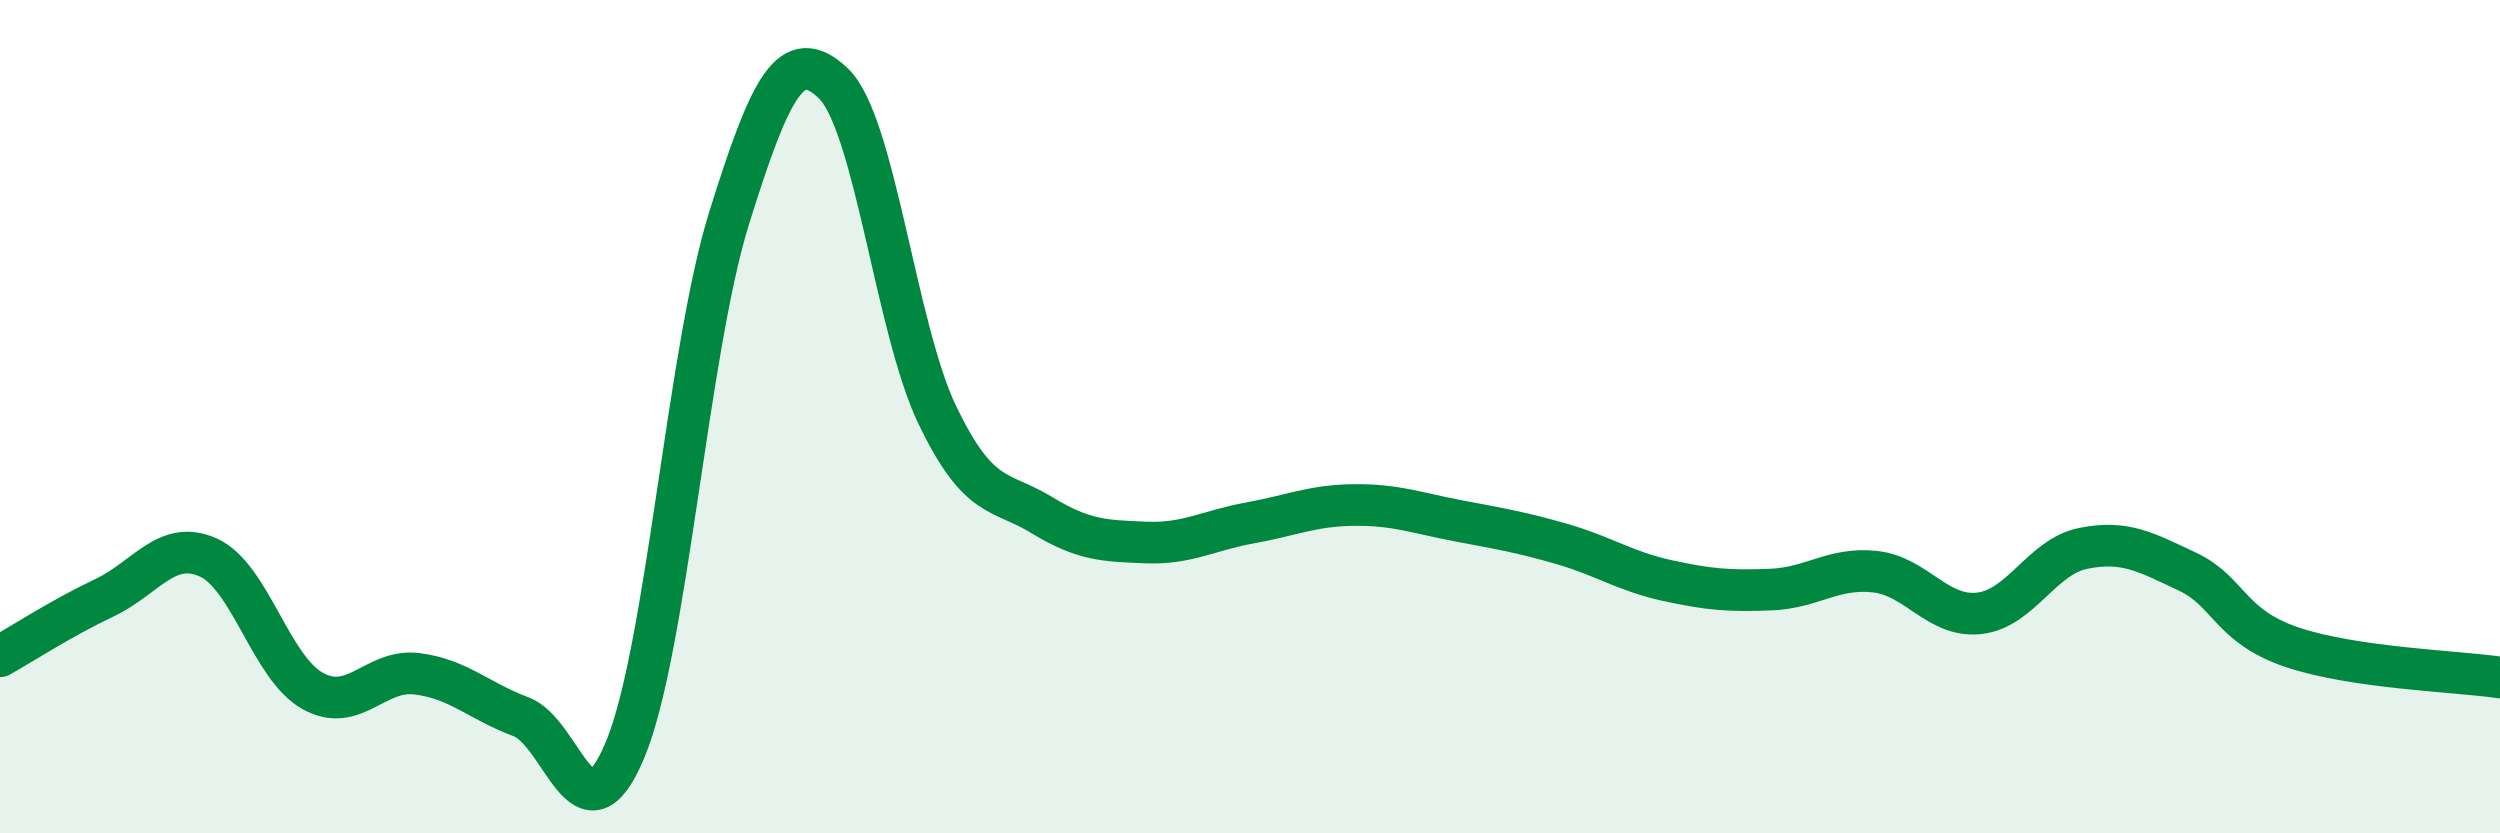
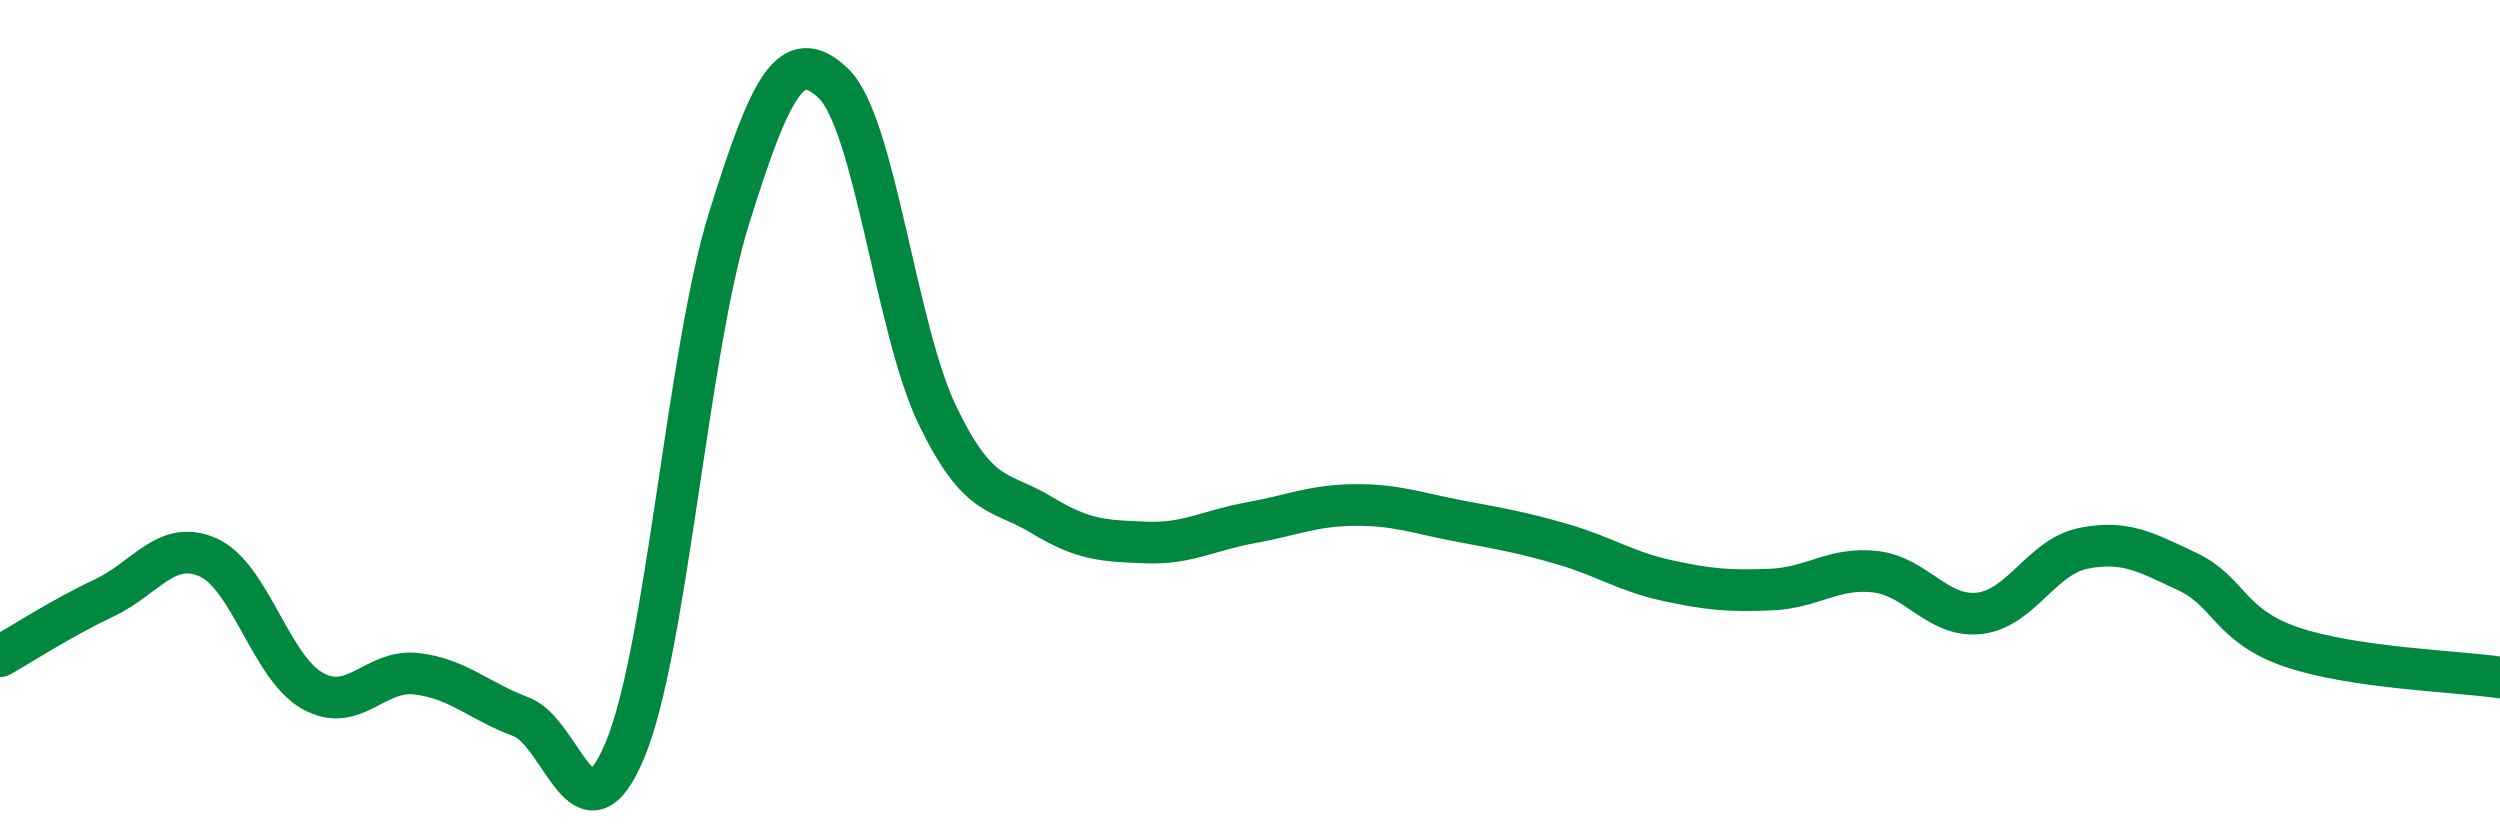
<svg xmlns="http://www.w3.org/2000/svg" width="60" height="20" viewBox="0 0 60 20">
-   <path d="M 0,15.75 C 0.5,15.47 1.5,14.82 2.5,14.35 C 3.5,13.88 4,12.93 5,13.38 C 6,13.83 6.5,16.02 7.5,16.58 C 8.5,17.14 9,16.05 10,16.17 C 11,16.29 11.5,16.83 12.5,17.2 C 13.5,17.57 14,20.39 15,18 C 16,15.61 16.5,8.43 17.5,5.23 C 18.5,2.03 19,1.05 20,2 C 21,2.95 21.5,7.9 22.5,9.97 C 23.5,12.04 24,11.75 25,12.36 C 26,12.97 26.5,12.98 27.5,13.02 C 28.5,13.06 29,12.73 30,12.55 C 31,12.37 31.5,12.13 32.5,12.12 C 33.5,12.11 34,12.31 35,12.5 C 36,12.69 36.5,12.77 37.5,13.06 C 38.5,13.35 39,13.71 40,13.93 C 41,14.15 41.5,14.19 42.5,14.15 C 43.5,14.11 44,13.61 45,13.72 C 46,13.83 46.5,14.83 47.5,14.72 C 48.5,14.61 49,13.36 50,13.16 C 51,12.96 51.5,13.25 52.5,13.72 C 53.5,14.19 53.5,15.02 55,15.53 C 56.5,16.04 59,16.11 60,16.26L60 20L0 20Z" fill="#008740" opacity="0.1" stroke-linecap="round" stroke-linejoin="round" />
  <path d="M 0,15.75 C 0.5,15.47 1.5,14.82 2.5,14.35 C 3.5,13.88 4,12.93 5,13.38 C 6,13.83 6.5,16.02 7.5,16.58 C 8.5,17.14 9,16.05 10,16.17 C 11,16.29 11.5,16.83 12.5,17.2 C 13.5,17.57 14,20.39 15,18 C 16,15.61 16.5,8.43 17.5,5.23 C 18.5,2.03 19,1.05 20,2 C 21,2.95 21.5,7.9 22.5,9.97 C 23.5,12.04 24,11.75 25,12.36 C 26,12.97 26.5,12.98 27.5,13.02 C 28.5,13.06 29,12.73 30,12.55 C 31,12.37 31.5,12.13 32.5,12.12 C 33.5,12.11 34,12.31 35,12.5 C 36,12.69 36.5,12.77 37.5,13.06 C 38.5,13.35 39,13.71 40,13.93 C 41,14.15 41.5,14.19 42.5,14.15 C 43.5,14.11 44,13.61 45,13.72 C 46,13.83 46.5,14.83 47.5,14.72 C 48.5,14.61 49,13.36 50,13.16 C 51,12.96 51.5,13.25 52.5,13.72 C 53.5,14.19 53.5,15.02 55,15.53 C 56.5,16.04 59,16.11 60,16.26" stroke="#008740" stroke-width="1" fill="none" stroke-linecap="round" stroke-linejoin="round" />
</svg>